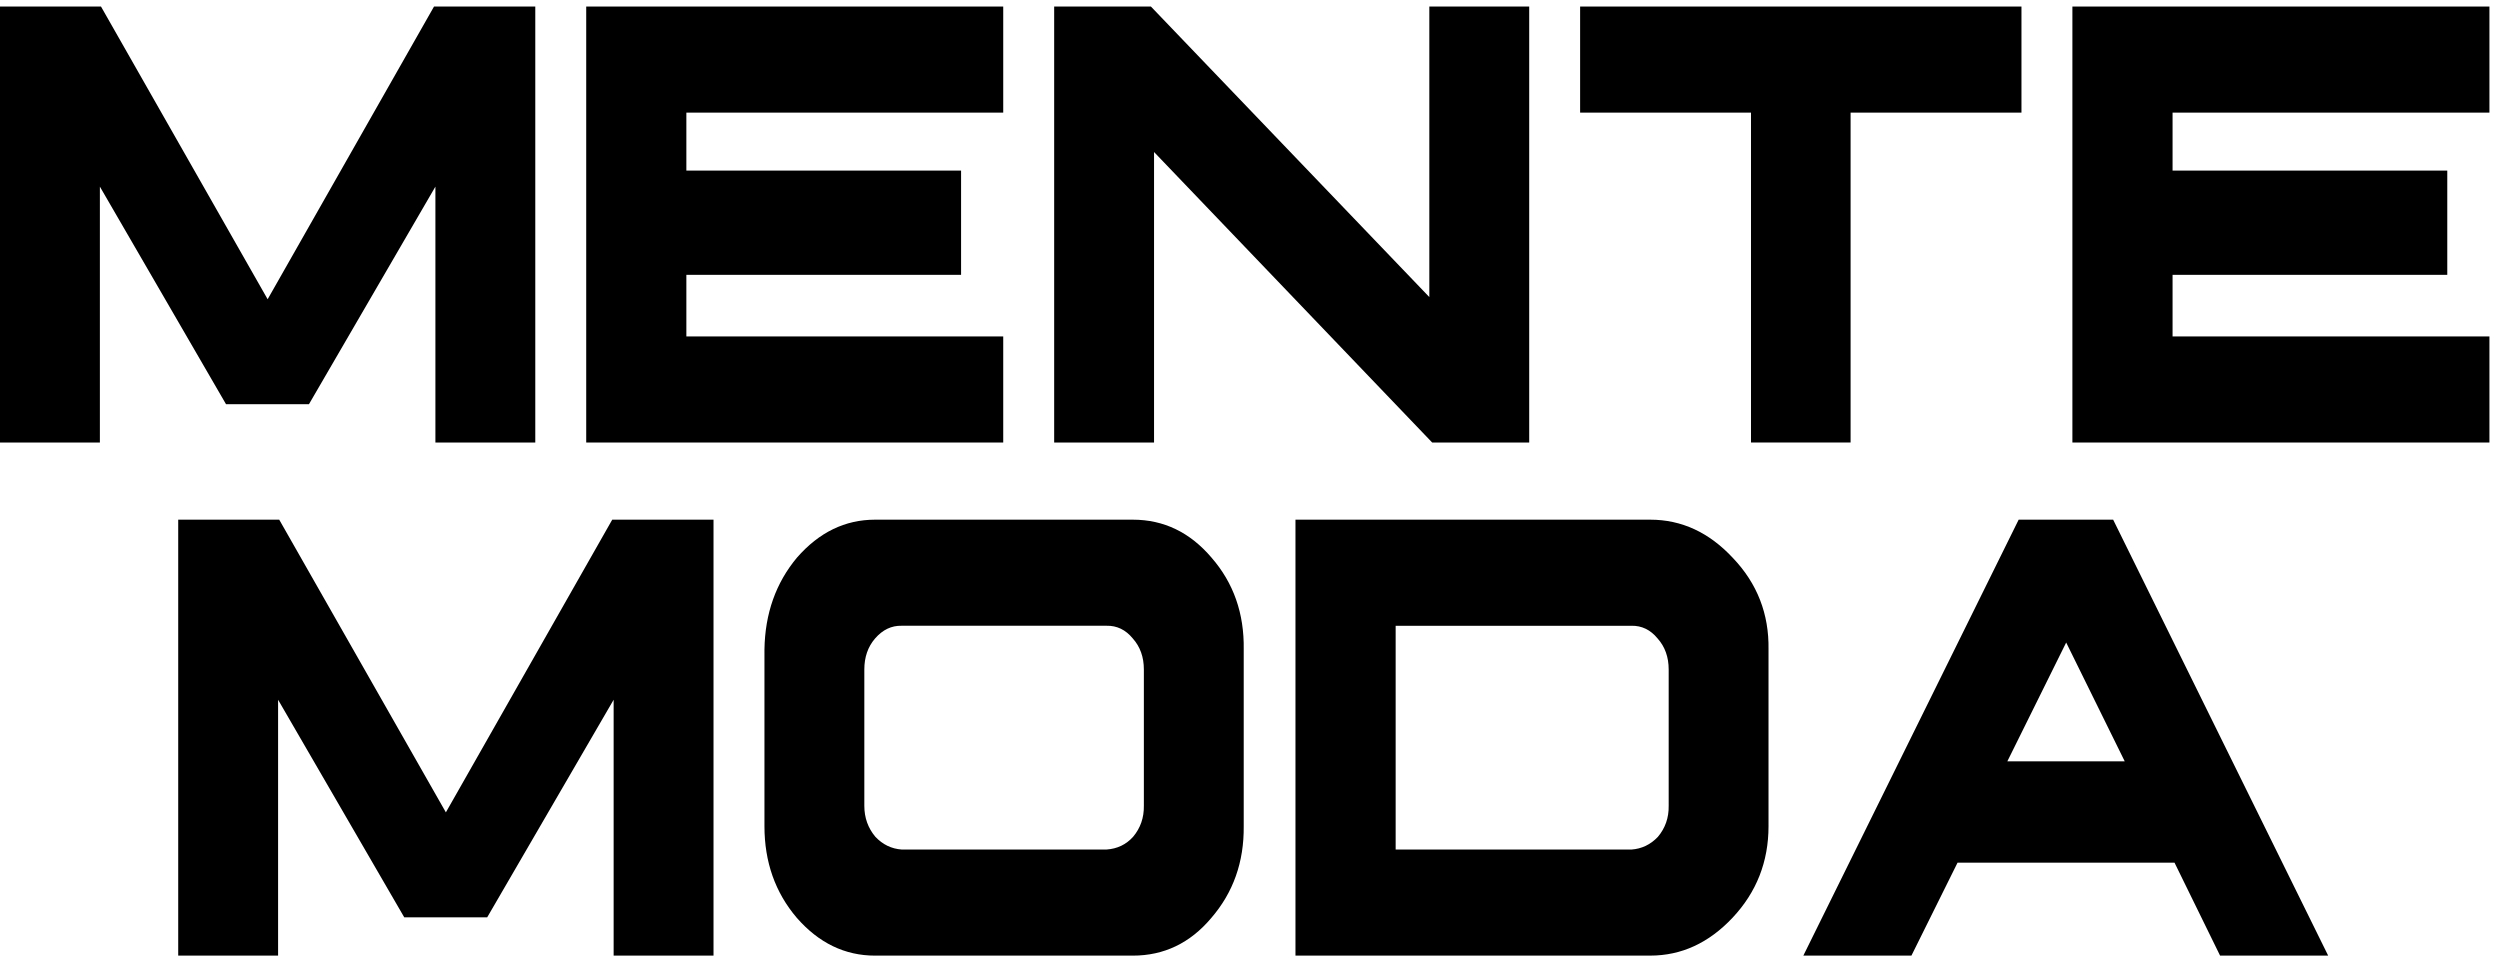
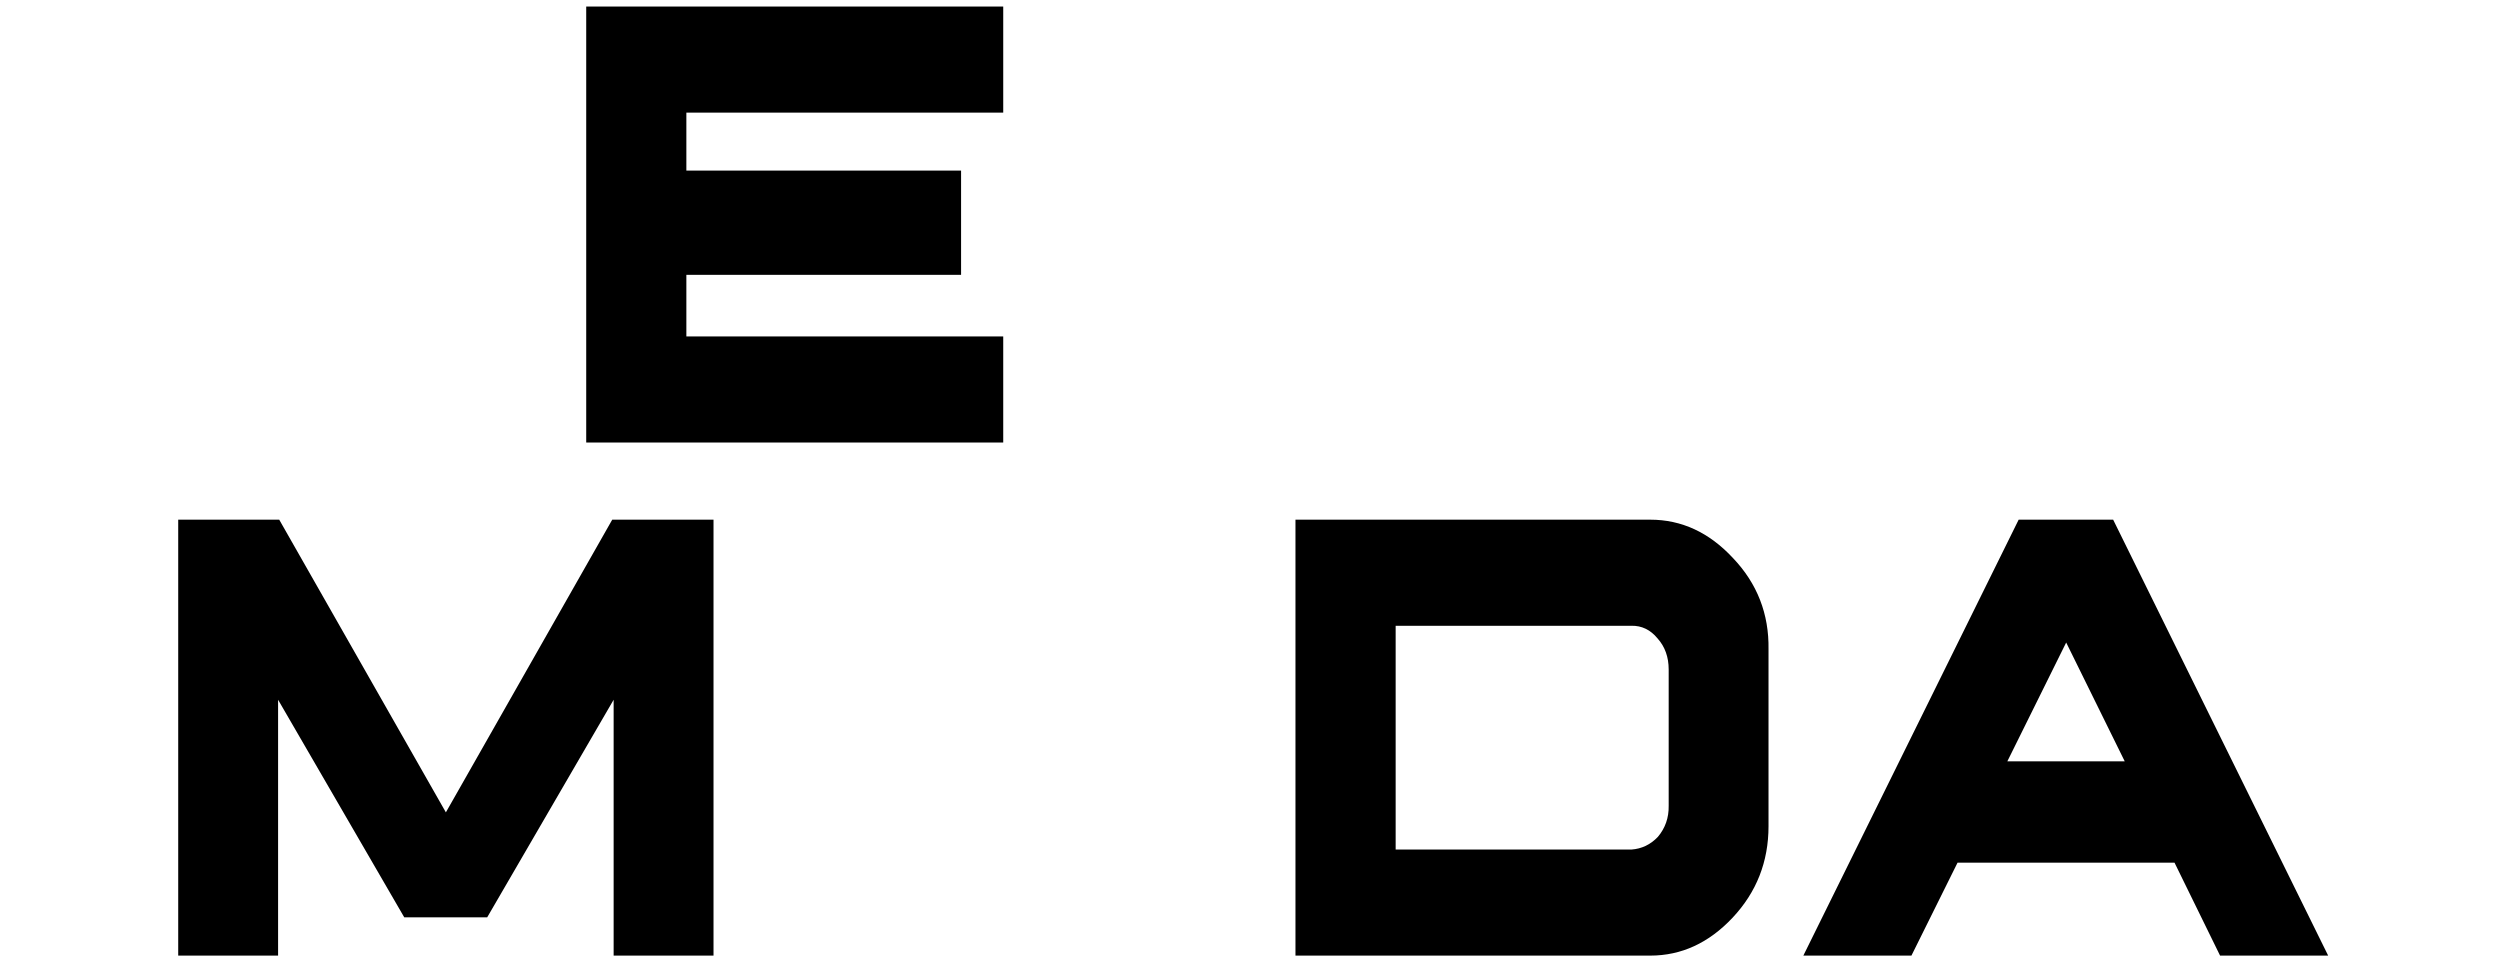
<svg xmlns="http://www.w3.org/2000/svg" width="123" height="48" viewBox="0 0 123 48" fill="none">
-   <path d="M4.969 0.322L13.168 14.723L21.353 0.323H26.336V21.772H21.422V9.182L15.2 19.888H11.121L4.914 9.182V21.771H0V0.322H4.969Z" fill="black" />
  <path d="M49.359 0.322V5.541H33.769V8.393H47.285V13.522H33.769V16.553H49.359V21.772H28.842V0.322H49.359Z" fill="black" />
-   <path d="M56.625 0.322L70.323 14.616V0.322H75.237V21.771H70.462L56.779 7.479V21.772H51.865V0.322H56.625Z" fill="black" />
-   <path d="M99.456 0.322V5.541H91.049V21.771H86.149V5.541H77.742V0.322H99.456Z" fill="black" />
-   <path d="M122.48 0.322V5.541H106.89V8.393H120.406V13.522H106.89V16.553H122.48V21.772H101.962V0.322H122.48Z" fill="black" />
  <path d="M13.738 25.568L21.937 39.968L30.122 25.568H35.105V47.017H30.191V34.428L23.969 45.134H19.89L13.682 34.428V47.017H8.768V25.568H13.738Z" fill="black" />
-   <path d="M55.735 25.568C57.257 25.568 58.546 26.19 59.605 27.433C60.69 28.677 61.219 30.183 61.191 31.953V40.651C61.209 42.408 60.676 43.915 59.59 45.17C58.551 46.402 57.265 47.017 55.735 47.017H43.053C41.569 47.017 40.284 46.396 39.198 45.152C38.14 43.909 37.611 42.408 37.611 40.651V31.953C37.639 30.183 38.172 28.678 39.212 27.433C40.298 26.19 41.578 25.568 43.054 25.568H55.735ZM43.053 31.414C42.701 31.821 42.525 32.329 42.525 32.938V39.646C42.525 40.232 42.706 40.739 43.068 41.17C43.43 41.553 43.861 41.761 44.362 41.797H54.44C54.969 41.761 55.405 41.553 55.749 41.17C56.111 40.739 56.287 40.231 56.278 39.646V32.938C56.278 32.329 56.097 31.821 55.735 31.414C55.382 30.984 54.951 30.775 54.44 30.787H44.362C43.861 30.775 43.425 30.984 43.053 31.414Z" fill="black" />
  <path d="M81.193 25.568C82.734 25.568 84.089 26.195 85.258 27.451C86.455 28.706 87.04 30.207 87.011 31.952V40.65C87.011 42.396 86.422 43.895 85.243 45.151C84.074 46.394 82.724 47.016 81.193 47.016H63.737V25.568H81.193ZM68.666 41.798H80.262C80.772 41.763 81.208 41.554 81.57 41.171C81.932 40.74 82.109 40.232 82.099 39.647V32.94C82.099 32.33 81.918 31.822 81.556 31.415C81.204 30.985 80.772 30.776 80.262 30.788H68.666V41.798Z" fill="black" />
  <path d="M103.967 25.568L114.546 47.017H109.228L106.987 42.444H96.311L94.042 47.017H88.724L99.318 25.568H103.967ZM98.761 37.458H104.537L101.656 31.612L98.761 37.458Z" fill="black" />
</svg>